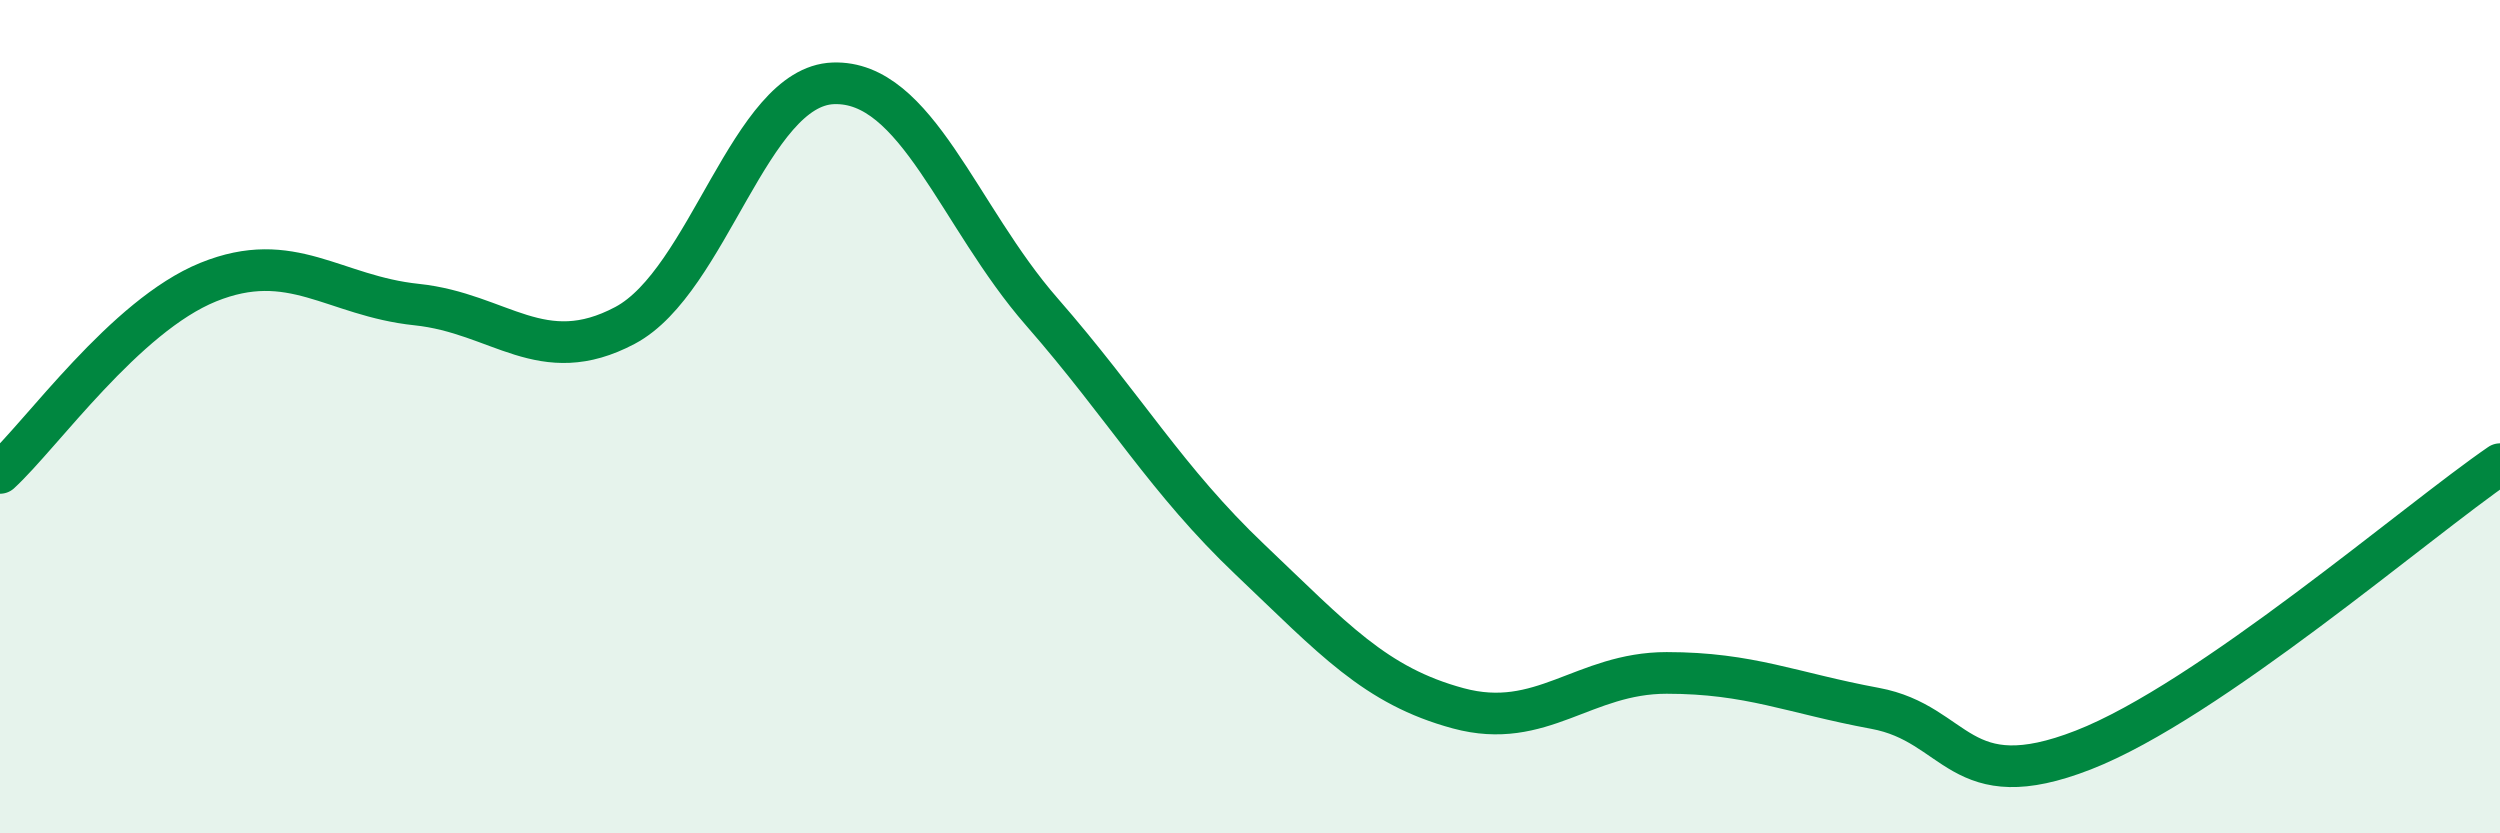
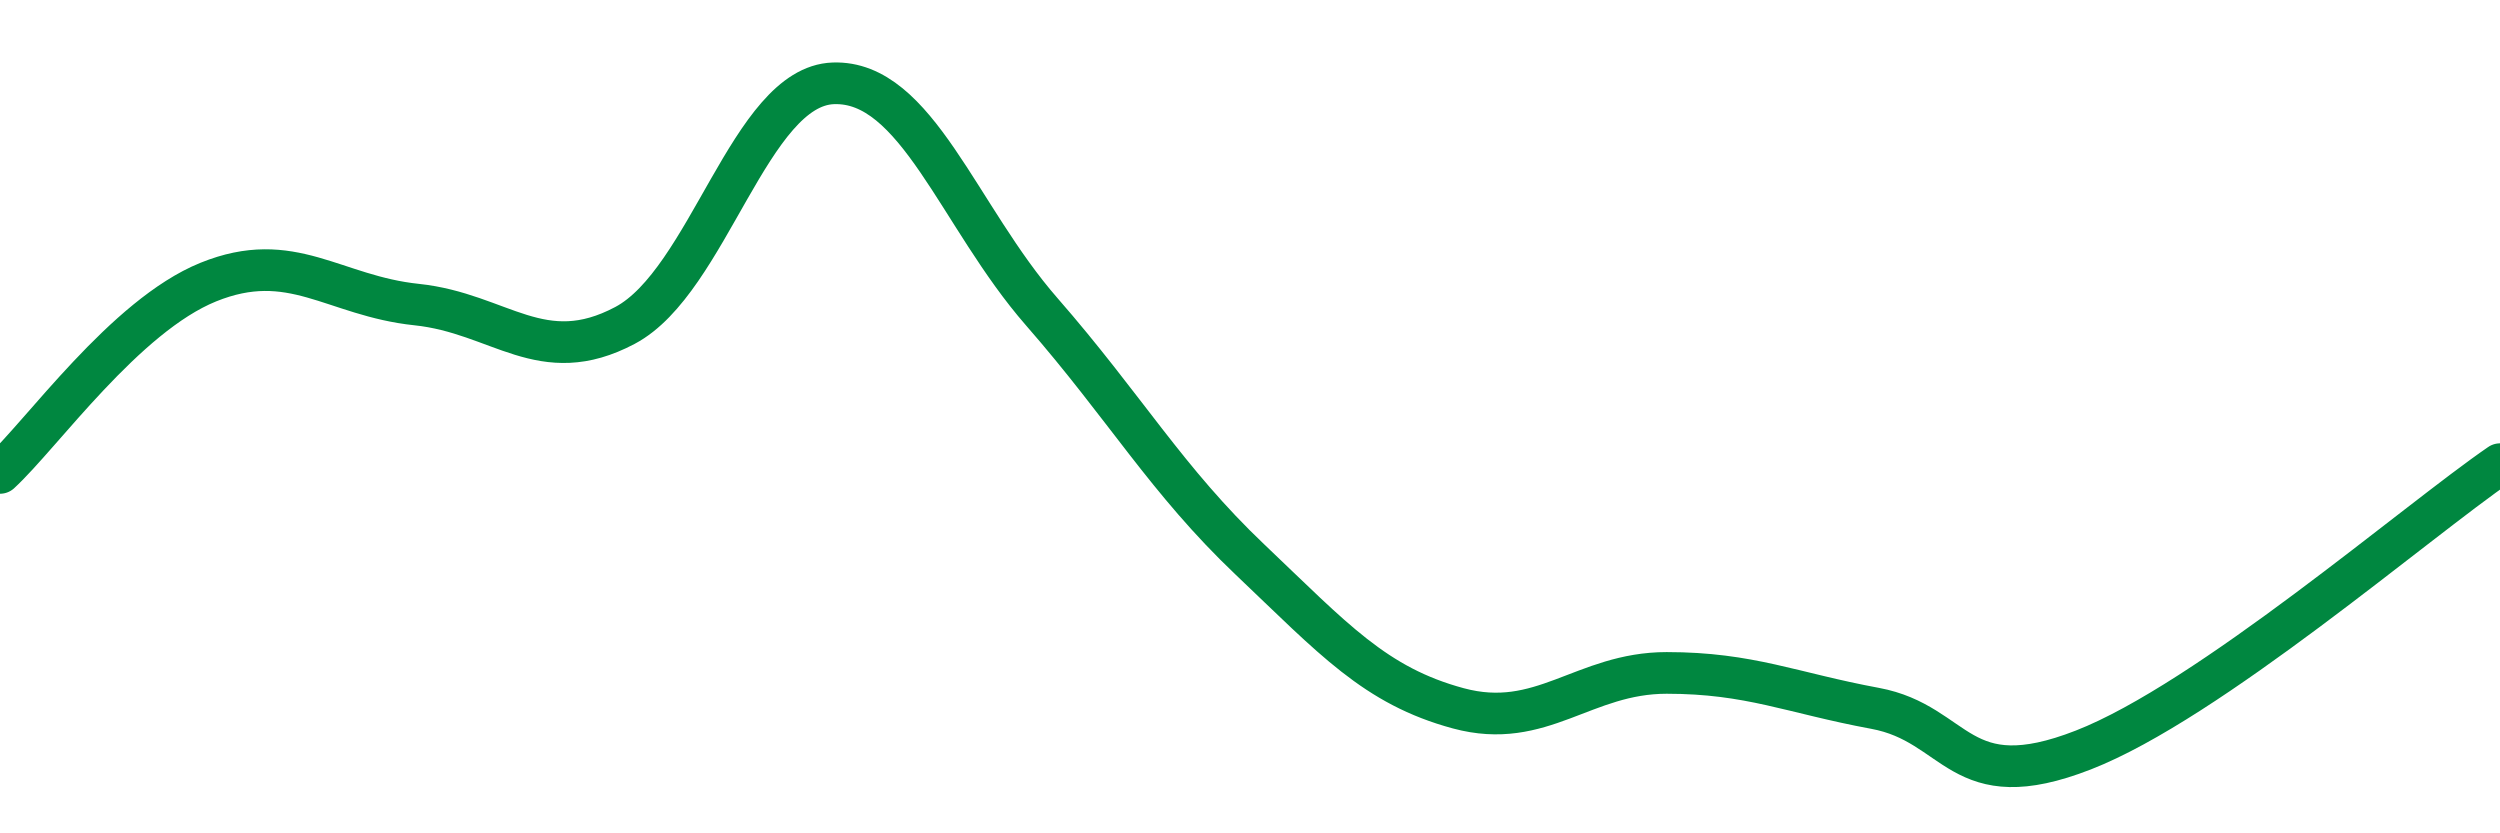
<svg xmlns="http://www.w3.org/2000/svg" width="60" height="20" viewBox="0 0 60 20">
-   <path d="M 0,11.35 C 1,10.43 3,7.58 5,6.77 C 7,5.96 8,7.1 10,7.31 C 12,7.52 13,8.87 15,7.81 C 17,6.75 18,2.07 20,2 C 22,1.93 23,5.19 25,7.48 C 27,9.77 28,11.53 30,13.43 C 32,15.33 33,16.46 35,17 C 37,17.54 38,16.15 40,16.15 C 42,16.15 43,16.63 45,17 C 47,17.37 47,19.17 50,18 C 53,16.83 58,12.51 60,11.14L60 20L0 20Z" fill="#008740" opacity="0.1" stroke-linecap="round" stroke-linejoin="round" />
  <path d="M 0,11.35 C 1,10.43 3,7.58 5,6.77 C 7,5.96 8,7.1 10,7.31 C 12,7.52 13,8.87 15,7.81 C 17,6.75 18,2.07 20,2 C 22,1.93 23,5.19 25,7.48 C 27,9.77 28,11.53 30,13.43 C 32,15.33 33,16.46 35,17 C 37,17.54 38,16.15 40,16.15 C 42,16.15 43,16.63 45,17 C 47,17.37 47,19.17 50,18 C 53,16.83 58,12.51 60,11.14" stroke="#008740" stroke-width="1" fill="none" stroke-linecap="round" stroke-linejoin="round" />
</svg>